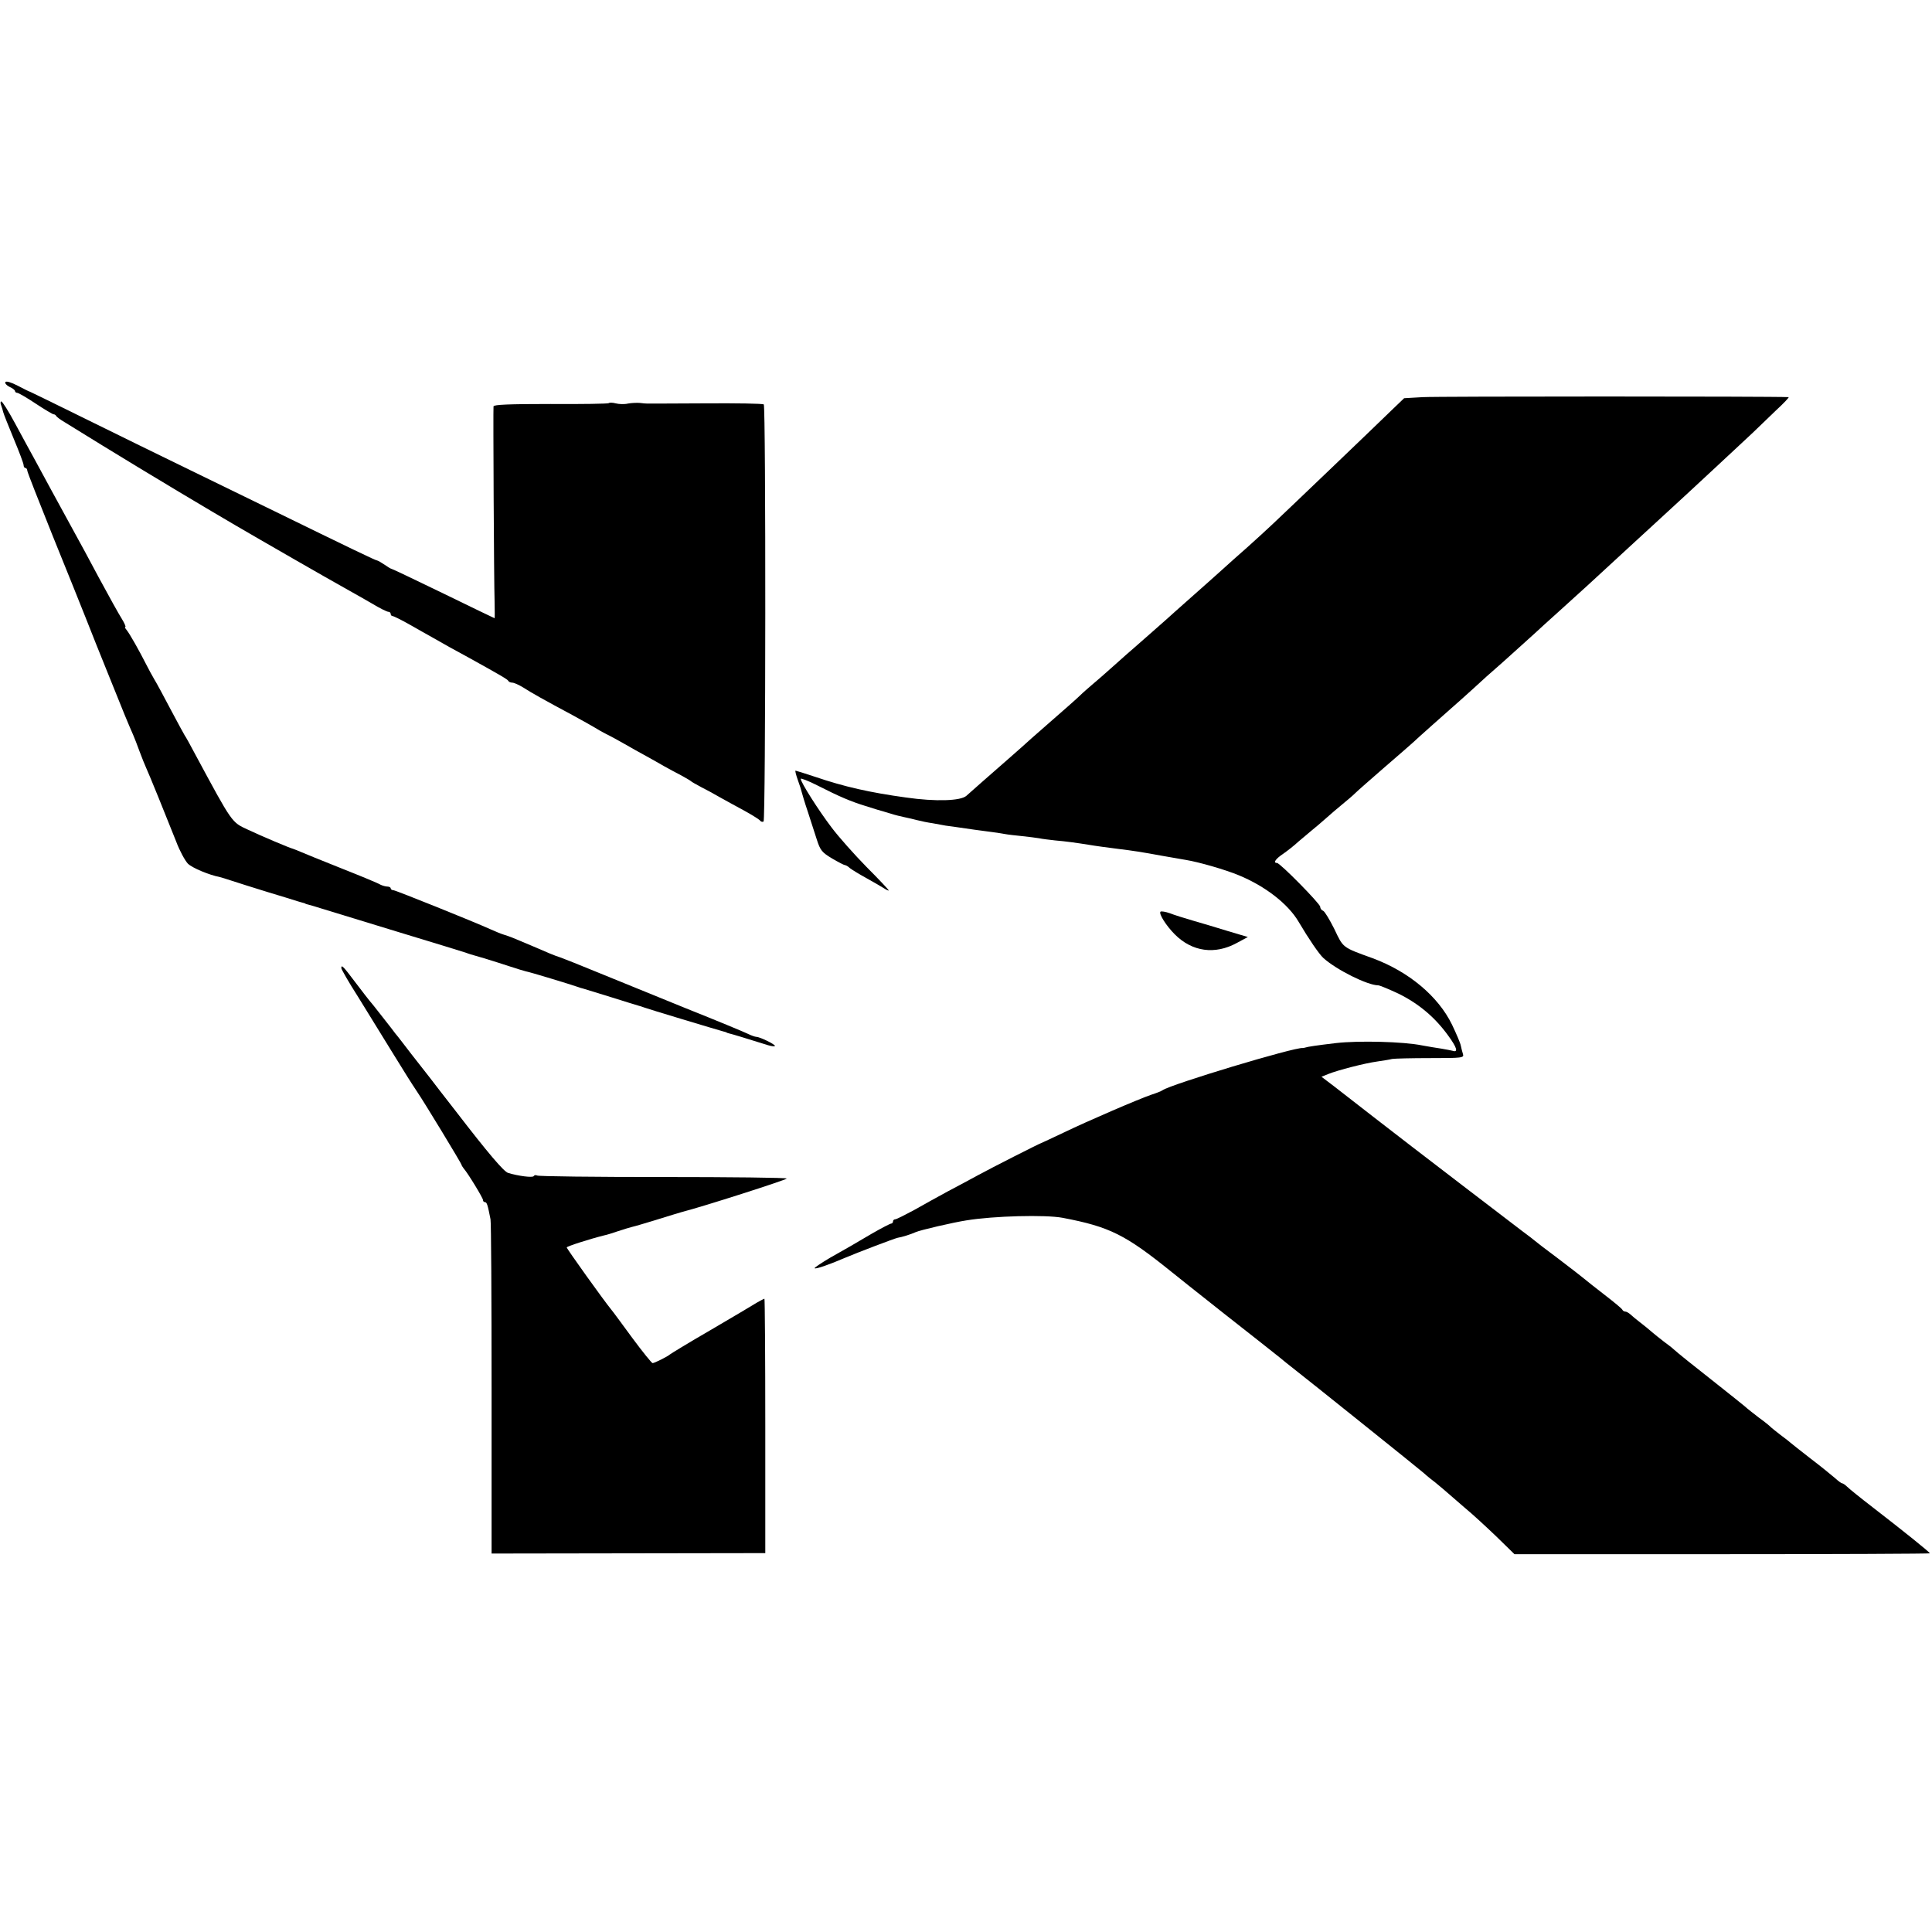
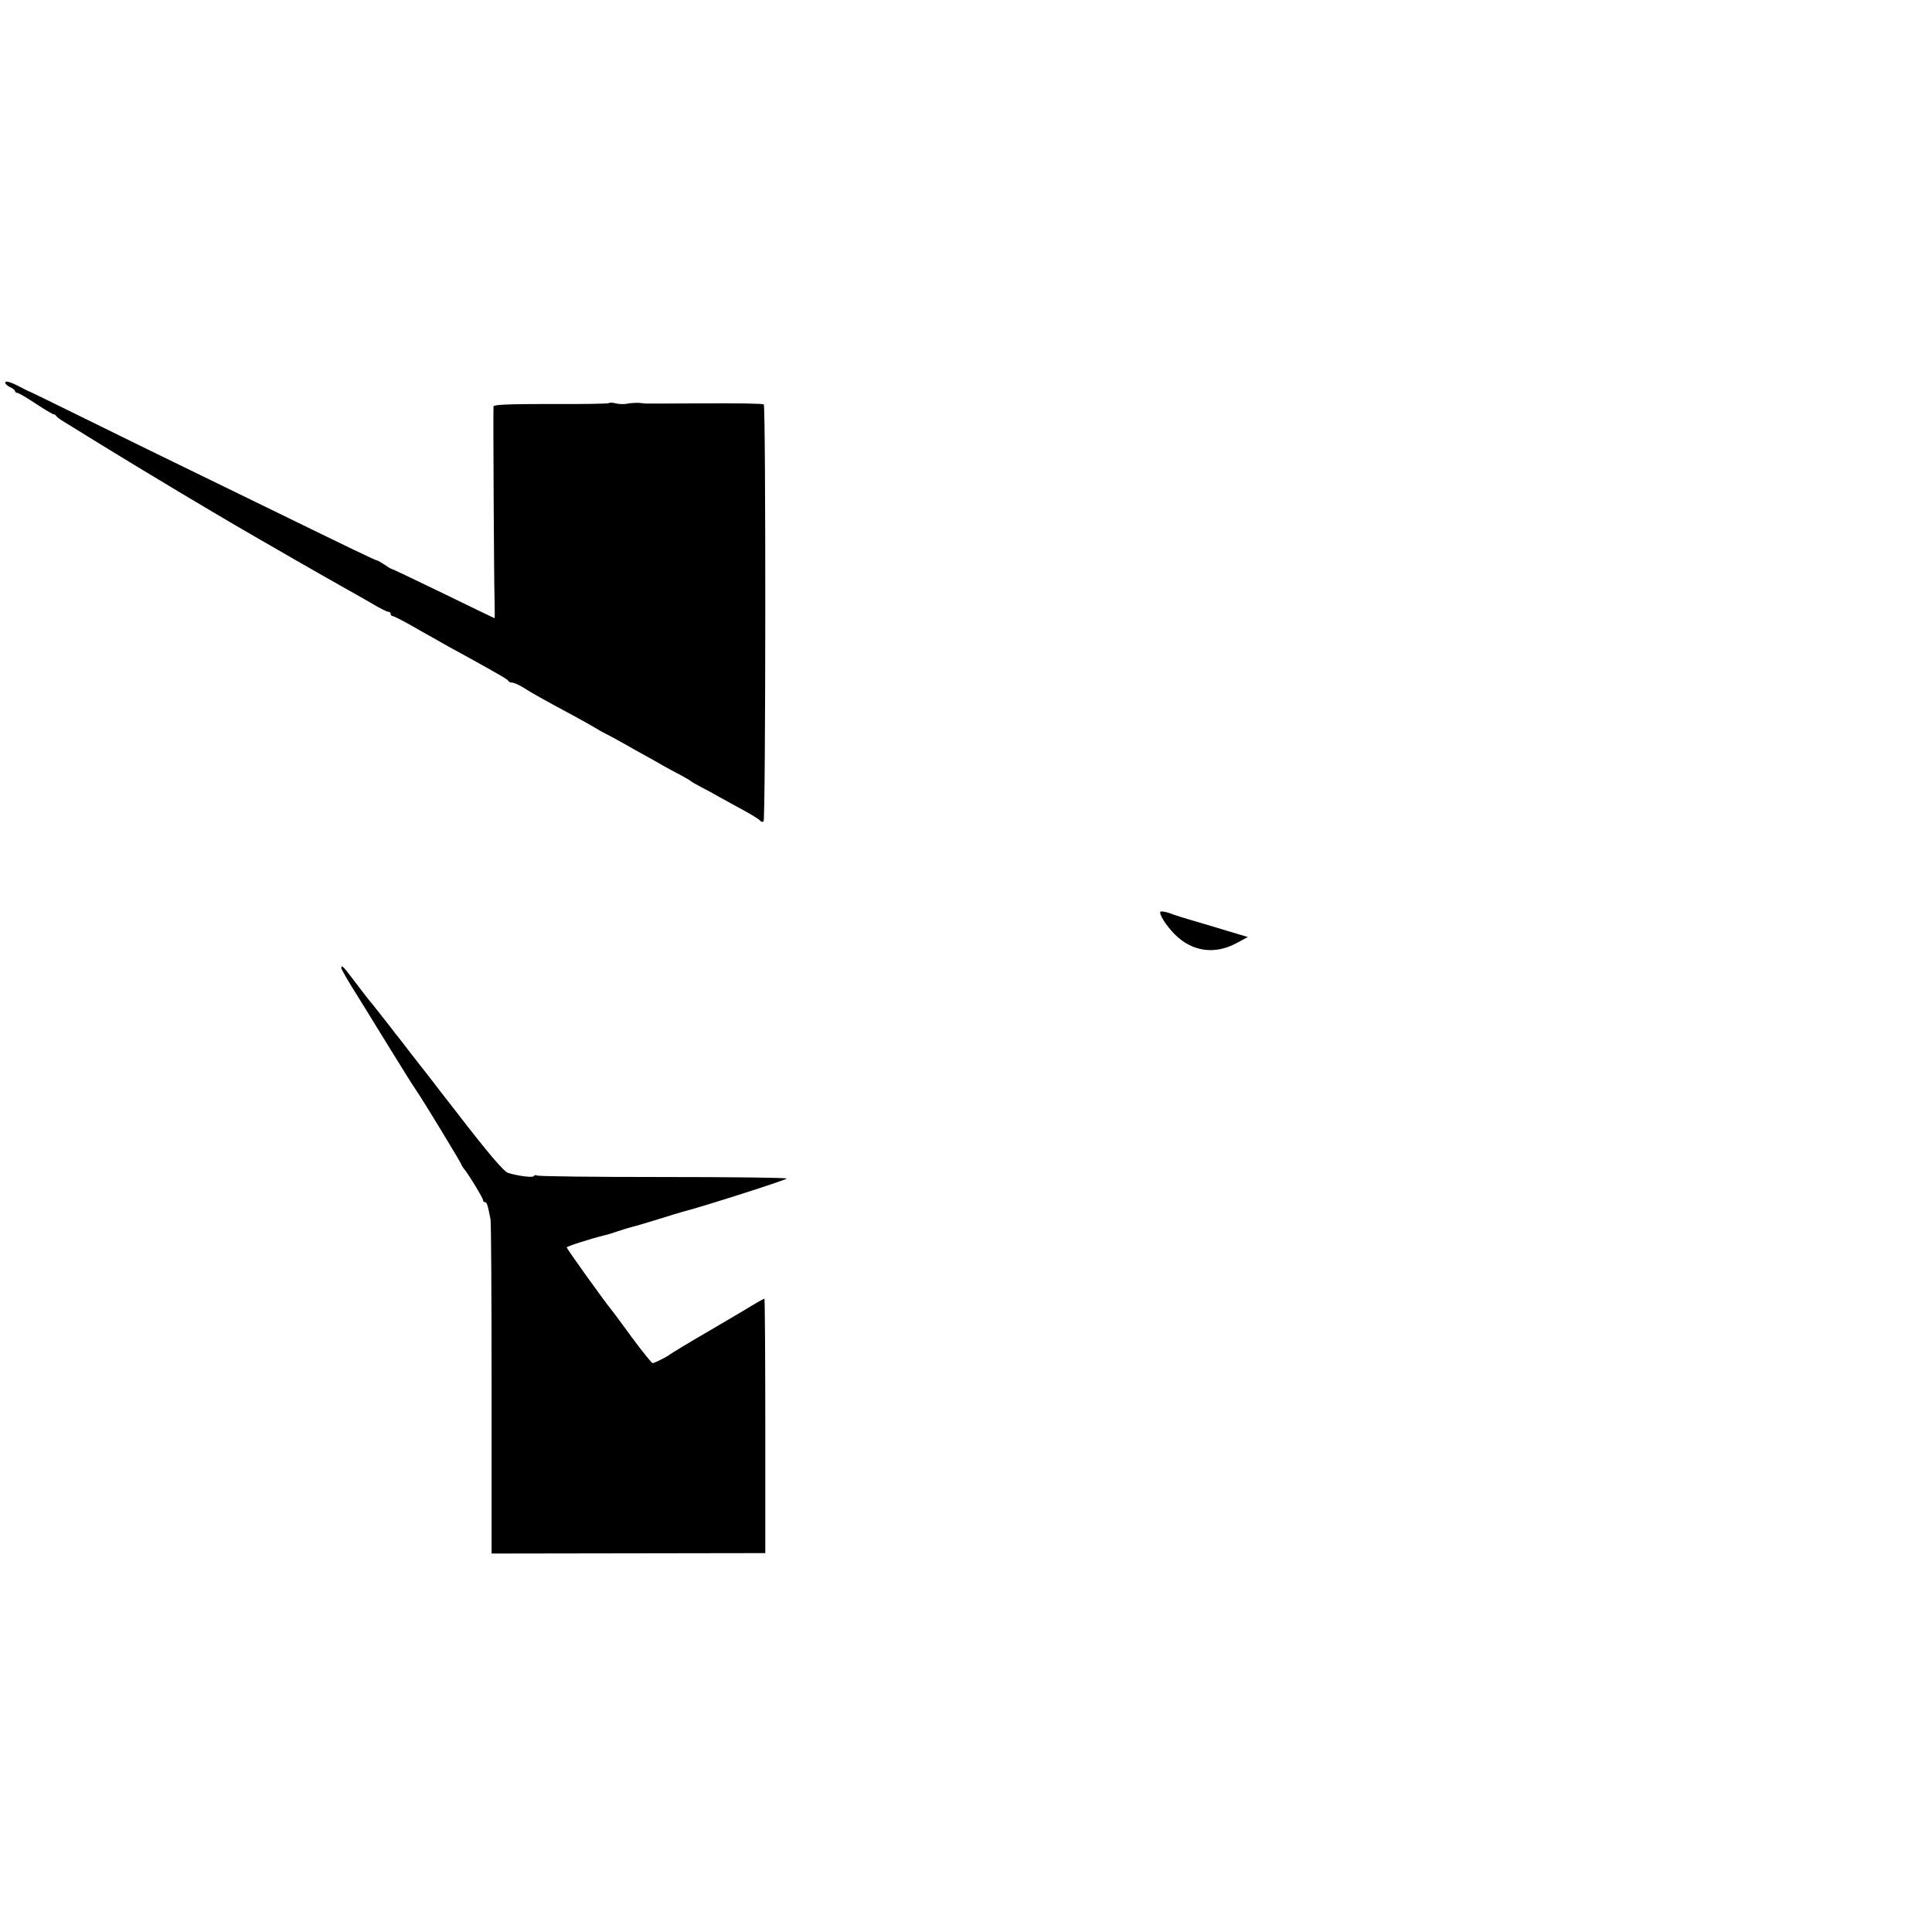
<svg xmlns="http://www.w3.org/2000/svg" version="1.0" width="900pt" height="900pt" viewBox="0 0 900 900" preserveAspectRatio="xMidYMid meet">
  <g transform="translate(0,900) scale(0.1,-0.1)" fill="#000000" stroke="none">
    <path d="M25 7220 c-3 -5 5 -15 19 -22 14 -6 26 -15 26 -20 0 -4 5 -8 10 -8 6 0 44 -22 86 -50 41 -27 79 -50 84 -50 5 0 10 -4 12 -8 2 -4 19 -17 38 -28 19 -12 100 -62 180 -111 80 -49 239 -146 355 -215 238 -142 276 -164 535 -313 125 -72 168 -96 260 -148 19 -10 65 -37 102 -58 36 -22 71 -39 77 -39 6 0 11 -4 11 -10 0 -5 4 -10 9 -10 5 0 41 -18 80 -40 38 -22 87 -49 108 -61 45 -26 104 -59 171 -95 146 -81 177 -99 180 -106 2 -4 10 -8 18 -8 8 0 31 -10 52 -23 37 -24 94 -56 232 -130 41 -22 86 -48 100 -56 14 -9 39 -23 55 -31 17 -8 55 -29 85 -46 30 -17 75 -43 100 -56 25 -14 63 -35 85 -48 22 -12 58 -32 80 -43 22 -12 42 -24 45 -27 3 -3 23 -14 45 -26 22 -11 63 -33 90 -49 28 -15 79 -44 115 -63 36 -20 68 -40 71 -45 4 -5 11 -7 16 -4 10 7 11 1932 1 1943 -4 4 -126 6 -270 5 -145 -1 -267 -1 -273 -1 -5 0 -21 1 -35 3 -14 1 -38 0 -55 -3 -16 -4 -42 -3 -57 1 -15 4 -29 4 -32 1 -3 -3 -125 -5 -271 -4 -194 0 -265 -3 -266 -11 -2 -17 2 -818 5 -909 1 -43 1 -78 0 -78 -1 0 -109 52 -238 115 -130 63 -239 115 -242 115 -3 0 -18 9 -32 19 -15 10 -30 19 -35 20 -7 0 -117 53 -512 246 -115 56 -291 142 -390 190 -99 48 -299 146 -445 218 -146 72 -267 131 -270 132 -3 0 -28 13 -57 28 -31 16 -54 23 -58 17z" />
-     <path d="M6628 7150 l-87 -5 -48 -46 c-107 -104 -500 -480 -563 -539 -25 -24 -78 -72 -119 -109 -41 -36 -95 -84 -120 -107 -25 -23 -91 -81 -146 -130 -55 -49 -105 -93 -111 -99 -24 -21 -130 -115 -150 -132 -12 -10 -54 -47 -94 -83 -40 -36 -86 -76 -103 -90 -16 -14 -42 -36 -56 -50 -14 -14 -78 -70 -141 -125 -63 -55 -122 -107 -130 -115 -9 -8 -32 -28 -51 -45 -86 -75 -195 -171 -207 -182 -26 -24 -143 -28 -282 -8 -167 23 -287 50 -422 96 -48 16 -90 29 -92 29 -3 0 2 -19 10 -42 9 -24 17 -50 19 -59 2 -8 14 -49 28 -90 13 -41 32 -99 42 -130 16 -50 24 -60 71 -88 29 -17 56 -31 60 -31 4 0 15 -6 23 -14 9 -7 43 -28 76 -46 33 -18 70 -40 83 -48 12 -8 22 -12 22 -10 0 3 -46 52 -103 109 -56 57 -130 140 -163 184 -61 80 -144 211 -144 227 0 4 35 -9 78 -31 104 -53 157 -75 222 -95 59 -19 71 -22 82 -25 4 -1 22 -7 40 -12 18 -6 44 -12 58 -15 14 -3 41 -9 60 -14 19 -5 53 -12 75 -15 22 -4 49 -9 60 -11 11 -1 71 -10 134 -19 63 -8 127 -17 141 -20 15 -3 52 -7 82 -10 30 -3 66 -8 79 -10 13 -3 47 -7 74 -10 49 -4 105 -12 155 -20 28 -5 95 -14 143 -20 59 -7 111 -15 197 -31 47 -8 99 -17 115 -20 61 -10 182 -45 245 -71 124 -51 231 -134 280 -218 46 -78 95 -150 115 -168 61 -55 206 -127 255 -127 7 0 50 -18 95 -39 93 -46 169 -109 231 -195 41 -56 48 -80 21 -71 -7 2 -30 6 -52 10 -22 3 -62 10 -90 15 -87 18 -297 23 -401 11 -93 -11 -132 -17 -144 -21 -3 -1 -8 -2 -11 -2 -37 5 -615 -169 -654 -197 -5 -4 -28 -13 -50 -20 -59 -20 -296 -122 -410 -177 -55 -26 -102 -48 -105 -49 -8 -2 -229 -114 -295 -150 -33 -18 -96 -52 -140 -75 -44 -24 -115 -63 -157 -87 -43 -23 -82 -43 -88 -43 -5 0 -10 -4 -10 -10 0 -5 -4 -10 -9 -10 -4 0 -45 -21 -90 -47 -102 -60 -100 -59 -194 -112 -42 -25 -75 -47 -72 -49 5 -5 68 17 140 48 59 25 232 91 247 94 20 3 61 16 83 26 22 10 178 46 237 55 128 21 368 27 448 12 220 -42 292 -78 510 -254 8 -7 118 -94 243 -193 126 -99 243 -191 260 -205 18 -15 39 -32 47 -38 57 -44 616 -492 620 -497 3 -3 27 -24 55 -45 27 -22 56 -47 65 -55 9 -8 43 -37 75 -65 33 -27 98 -87 145 -132 l85 -83 968 0 c532 0 967 2 967 4 0 5 -122 103 -267 215 -56 43 -109 86 -118 95 -9 9 -20 16 -23 16 -4 0 -18 10 -32 23 -14 12 -65 54 -115 92 -49 38 -92 72 -95 75 -3 3 -23 19 -45 35 -22 17 -42 33 -45 36 -3 4 -27 24 -55 44 -27 21 -57 44 -65 52 -8 7 -67 54 -130 104 -113 89 -182 144 -204 164 -6 6 -27 22 -46 36 -19 15 -45 35 -56 45 -12 11 -36 30 -54 44 -18 14 -39 31 -46 38 -7 6 -17 12 -22 12 -6 0 -12 4 -14 8 -1 5 -39 36 -83 70 -44 34 -87 68 -95 75 -8 7 -62 49 -120 93 -58 43 -107 81 -110 84 -3 3 -30 24 -60 46 -30 23 -156 119 -280 214 -251 192 -237 182 -412 317 -69 54 -152 118 -184 143 l-58 44 32 13 c45 18 169 50 227 58 28 4 59 9 70 12 11 2 91 4 178 4 149 0 158 1 152 19 -3 10 -8 28 -10 39 -2 12 -21 56 -41 98 -65 133 -202 247 -369 309 -144 52 -137 48 -179 136 -22 44 -45 82 -52 85 -8 3 -14 11 -14 19 0 14 -187 204 -201 204 -20 0 -7 19 29 43 20 14 52 39 70 56 19 16 47 40 63 53 16 13 46 38 67 57 20 18 54 47 76 65 21 17 48 40 60 52 11 11 73 65 136 120 63 54 122 106 131 114 24 23 154 138 180 161 13 11 60 53 103 92 43 40 88 80 100 90 26 22 148 133 186 167 15 14 64 59 110 100 99 89 146 132 355 325 18 17 57 52 86 79 130 119 191 176 303 280 66 61 138 129 162 151 23 22 71 68 107 103 37 34 63 62 59 62 -76 4 -1642 4 -1704 0z" />
-     <path d="M5 7113 c4 -10 8 -25 10 -33 2 -8 24 -64 49 -124 25 -60 46 -115 46 -123 0 -7 4 -13 8 -13 5 0 9 -6 9 -12 0 -7 54 -143 118 -303 65 -159 134 -333 155 -385 20 -52 70 -176 110 -275 66 -165 86 -213 111 -270 5 -11 18 -45 29 -75 11 -30 25 -64 30 -75 12 -25 100 -242 141 -346 16 -43 41 -88 54 -102 20 -20 99 -53 150 -63 6 -1 30 -9 55 -17 25 -8 99 -32 165 -52 66 -20 129 -39 140 -43 11 -3 23 -7 28 -8 4 -1 8 -2 10 -4 1 -1 9 -3 17 -5 8 -2 35 -10 60 -18 25 -8 182 -56 350 -107 168 -51 312 -95 320 -98 19 -7 13 -5 85 -26 33 -10 87 -27 120 -38 33 -11 67 -21 75 -23 15 -2 212 -62 240 -72 8 -3 20 -7 26 -8 7 -2 65 -20 130 -40 65 -21 123 -38 129 -40 5 -1 17 -5 25 -8 18 -7 337 -103 370 -112 8 -2 15 -4 15 -5 0 -1 7 -3 15 -5 13 -3 63 -18 178 -54 17 -5 32 -7 32 -3 -1 8 -71 42 -87 42 -5 0 -23 6 -39 14 -16 8 -146 62 -289 119 -143 58 -327 133 -410 167 -82 34 -161 65 -175 70 -23 7 -59 22 -137 56 -82 35 -100 42 -123 49 -14 4 -43 16 -65 26 -82 37 -440 181 -452 182 -7 0 -13 4 -13 9 0 4 -7 8 -15 8 -8 0 -23 4 -33 9 -9 6 -91 40 -182 76 -91 36 -176 71 -190 77 -14 6 -29 12 -35 14 -14 3 -149 60 -210 89 -76 35 -71 27 -245 350 -23 44 -46 85 -50 90 -4 6 -33 60 -65 120 -32 61 -66 124 -76 140 -10 17 -27 48 -38 70 -33 65 -77 143 -91 160 -7 8 -10 15 -6 15 3 0 -4 17 -17 38 -13 20 -61 107 -107 192 -45 85 -94 175 -108 200 -43 79 -84 154 -112 205 -15 28 -47 86 -71 131 -24 44 -69 126 -99 182 -30 56 -59 102 -64 102 -4 0 -5 -8 -1 -17z" />
    <path d="M5406 4753 c-9 -9 26 -65 67 -106 81 -81 187 -95 288 -40 l52 28 -94 28 c-52 16 -125 38 -164 49 -38 11 -86 26 -106 34 -20 7 -39 10 -43 7z" />
    <path d="M1590 4490 c0 -5 34 -65 77 -132 42 -68 112 -181 156 -253 71 -115 89 -144 119 -189 38 -56 208 -337 208 -342 0 -3 5 -10 10 -17 21 -24 90 -138 90 -147 0 -6 4 -10 9 -10 9 0 13 -13 26 -80 3 -14 5 -370 5 -791 l0 -766 637 1 638 1 0 593 c0 325 -2 592 -4 592 -2 0 -18 -8 -35 -18 -17 -11 -114 -68 -216 -128 -102 -59 -187 -111 -190 -114 -8 -8 -71 -40 -80 -40 -4 0 -47 53 -95 118 -47 64 -91 124 -98 132 -33 40 -207 283 -207 289 0 5 106 39 174 56 11 2 40 11 66 20 26 9 55 17 66 20 10 2 64 18 119 35 55 17 107 33 115 35 88 22 488 150 485 155 -2 4 -263 7 -579 7 -315 0 -579 3 -584 7 -6 3 -13 2 -16 -3 -5 -8 -73 1 -119 15 -20 6 -94 93 -241 284 -54 69 -108 139 -120 155 -13 17 -53 68 -90 115 -36 47 -69 90 -74 95 -4 6 -32 42 -62 80 -30 39 -57 72 -60 75 -3 3 -31 40 -64 83 -58 77 -66 85 -66 67z" />
  </g>
</svg>